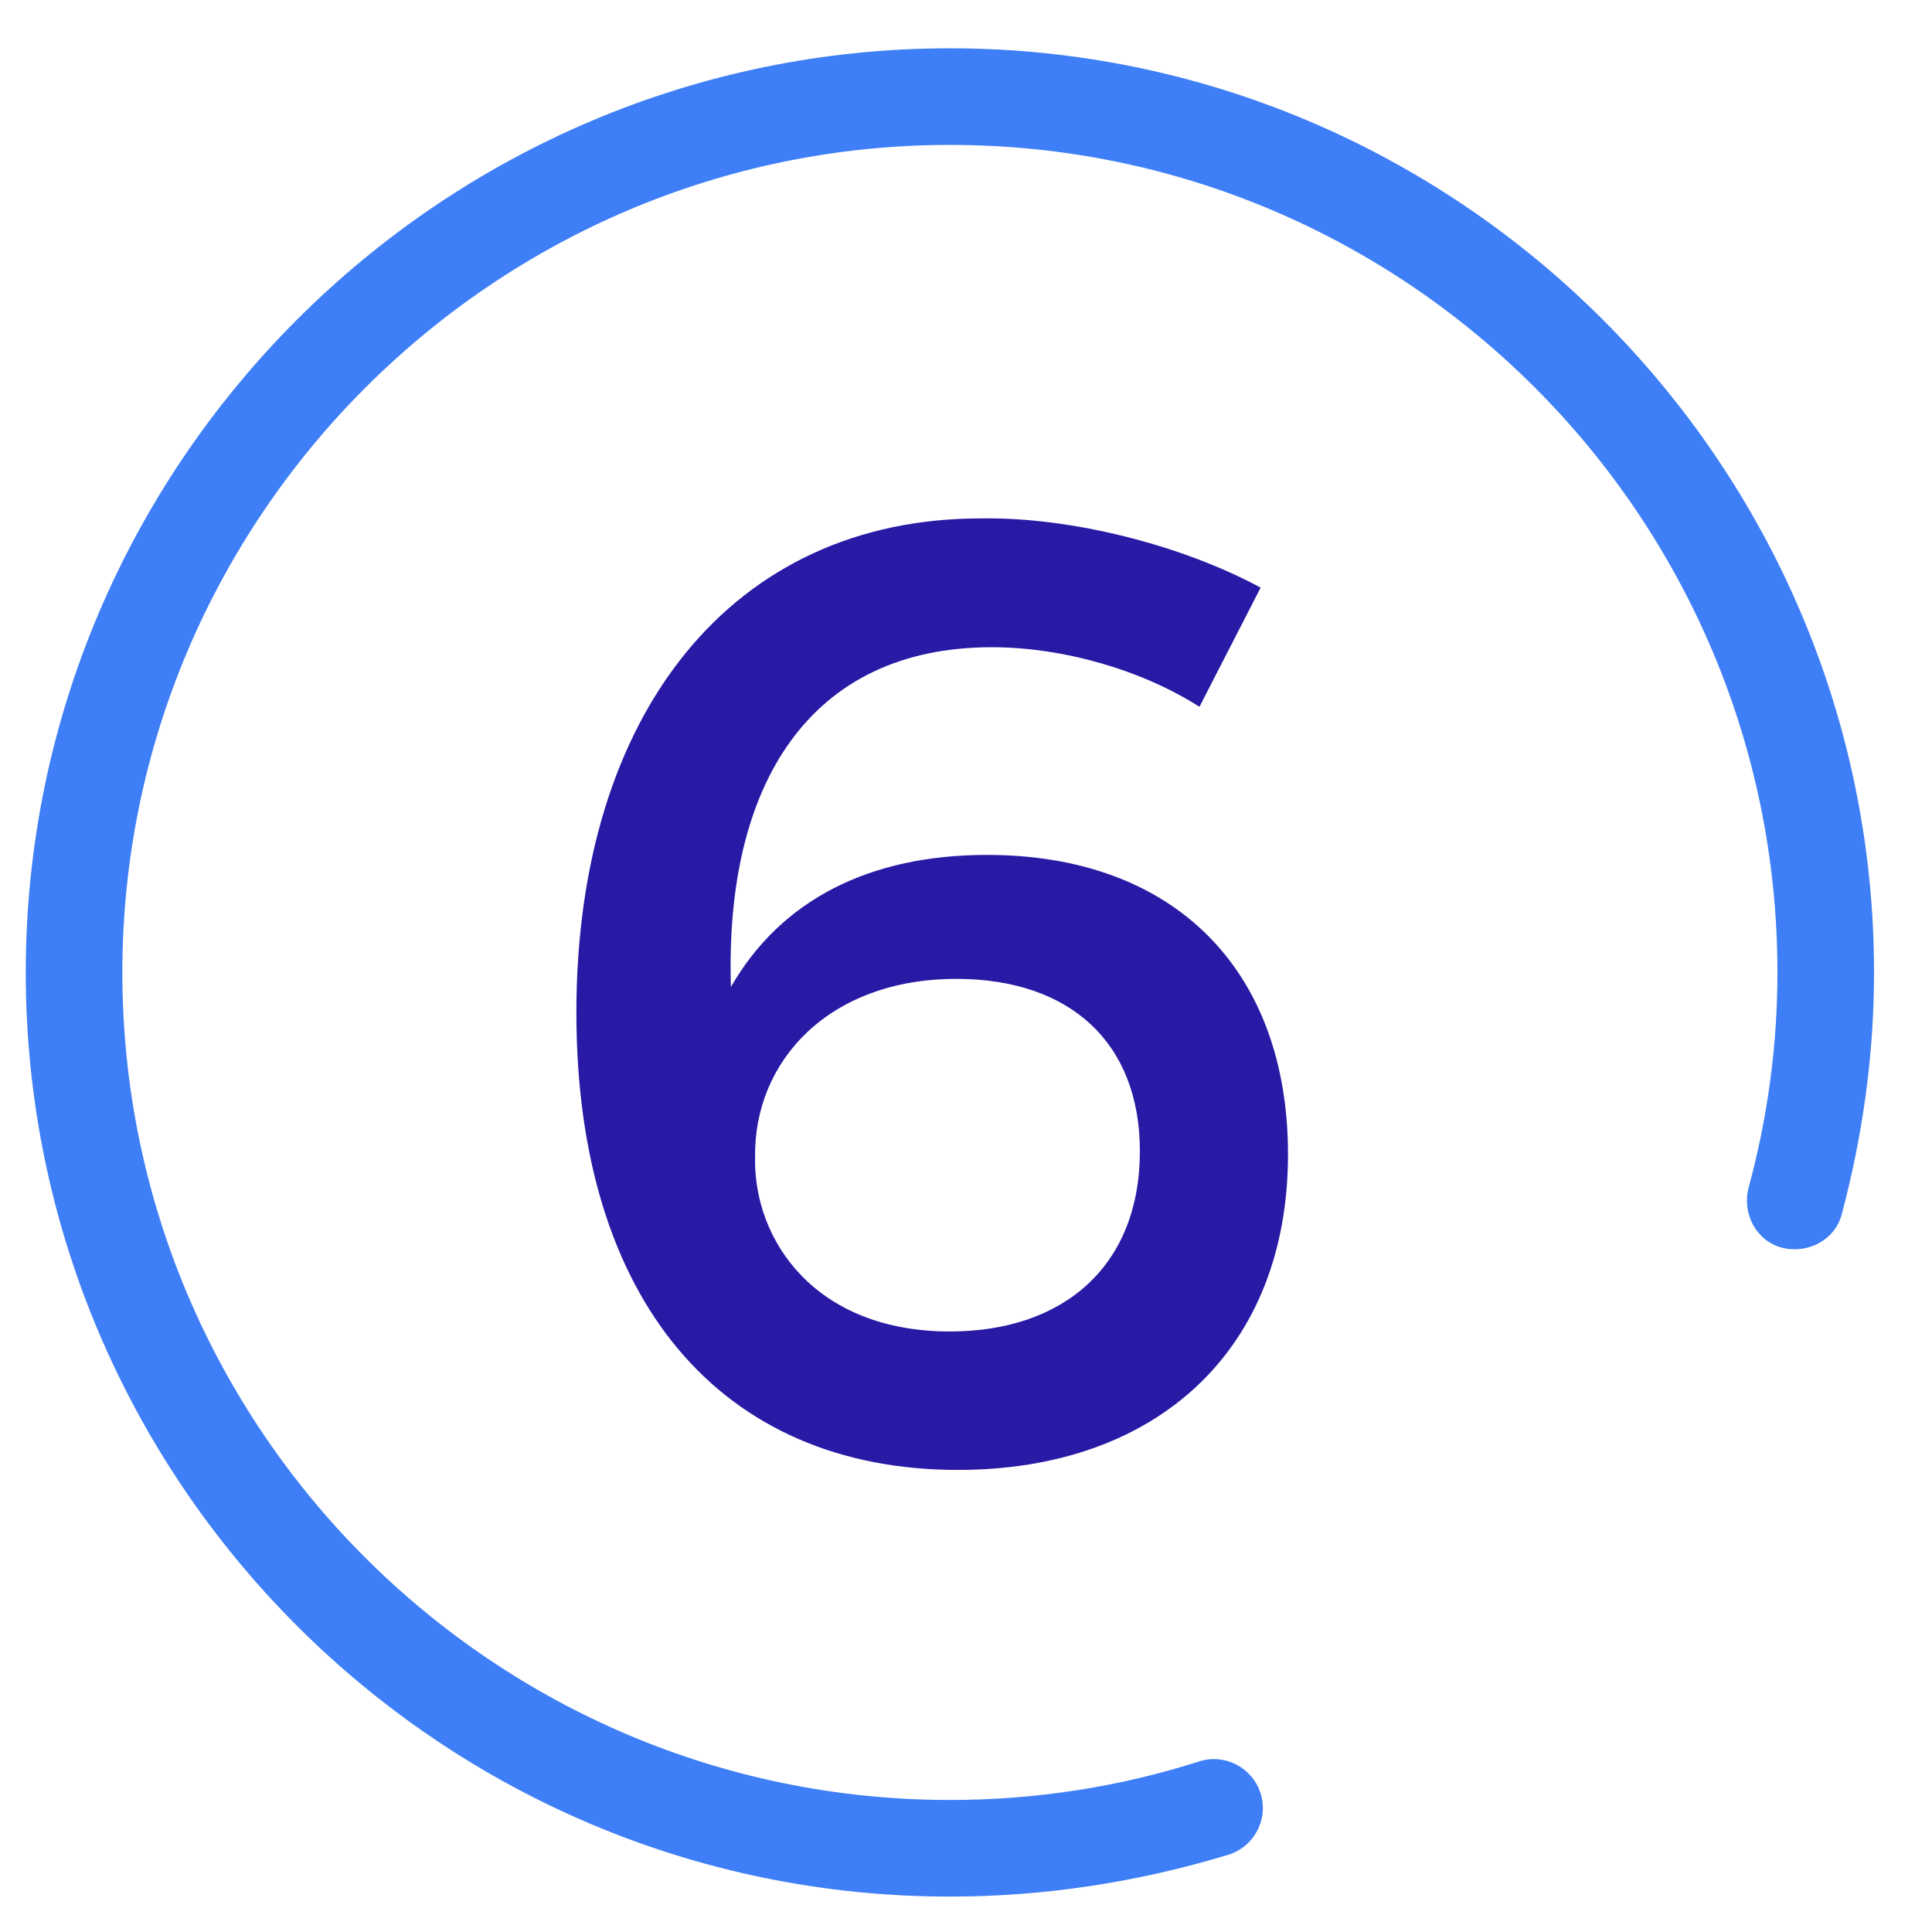
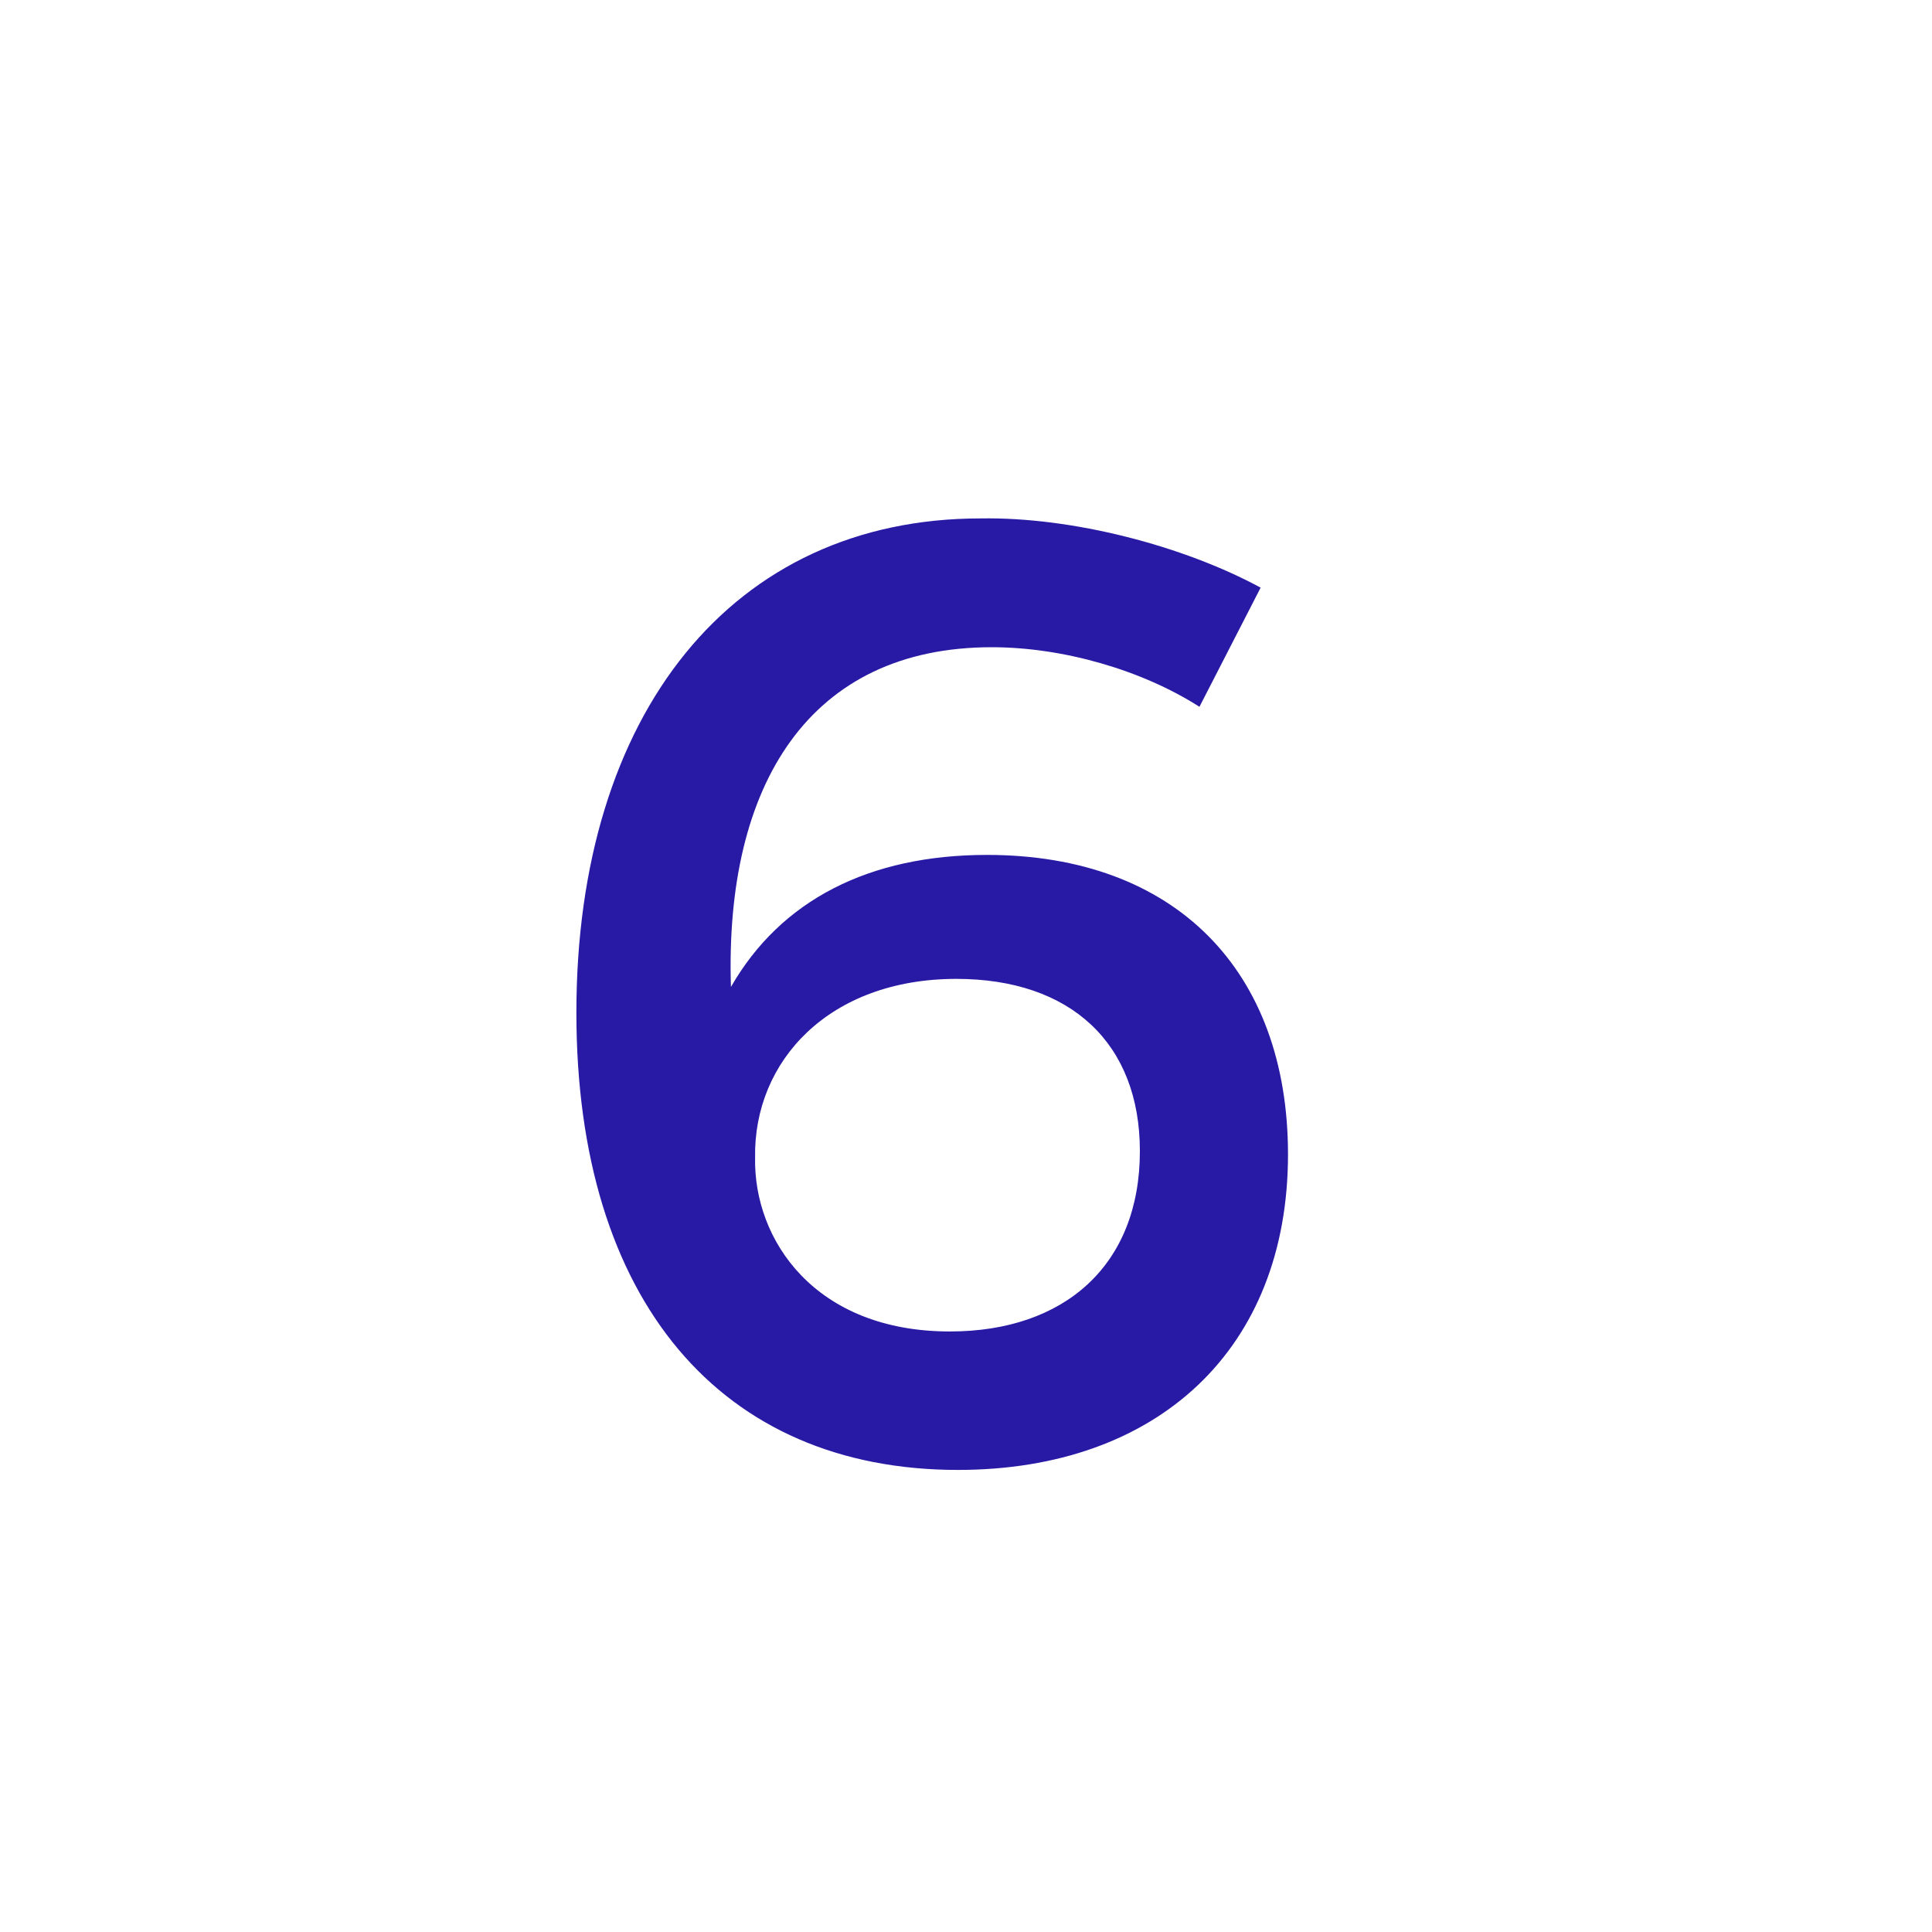
<svg xmlns="http://www.w3.org/2000/svg" id="Layer_1" x="0px" y="0px" viewBox="0 0 120 120" style="enable-background:new 0 0 120 120;" xml:space="preserve">
  <style type="text/css"> .st0{fill:#3E7EF6;} .st1{fill:none;stroke:#3E7EF6;stroke-width:6;stroke-linecap:round;stroke-linejoin:round;stroke-miterlimit:10;} .st2{fill:#281AA5;} </style>
  <g>
-     <path class="st0" d="M59,117.8C27.3,117.8,1.6,92,1.6,60.4C1.6,28.8,27.4,3,59,3s57.4,25.8,57.4,57.4c0,5.1-0.7,10.1-2,15 c-0.4,1.6-2.1,2.5-3.7,2.1s-2.5-2.1-2.1-3.7c1.2-4.4,1.8-8.9,1.8-13.4C110.4,32.1,87.4,9,59,9C30.7,9,7.6,32.1,7.6,60.4 c0,28.4,23.1,51.4,51.4,51.4c5.3,0,10.5-0.8,15.5-2.4c1.6-0.5,3.3,0.4,3.8,2s-0.4,3.3-2,3.8C70.7,116.9,64.9,117.8,59,117.8z" />
-   </g>
+     </g>
  <g id="SVGCleanerId_0_10_">
-     <path class="st1" d="M81,74.1" />
-   </g>
+     </g>
  <g>
    <path class="st1" d="M73.1,58.1" />
  </g>
  <g>
-     <path class="st1" d="M79.6,73.7" />
-   </g>
+     </g>
  <g>
-     <path class="st1" d="M81.9,98.4" />
-   </g>
+     </g>
  <g>
    <path class="st2" d="M78.3,36.5l-3.8,7.4c-3.6-2.3-8.5-3.7-12.9-3.7c-11.3,0-16.6,8.5-16.2,21.1c3.1-5.4,8.6-8.2,15.9-8.2 C73,53.1,80,60.3,80,71.7c0,12.1-8.1,19.6-20.5,19.6c-14.7,0-23.7-10.5-23.7-28.4c0-18.6,9.7-30.7,25.1-30.7 C66.6,32.1,73.5,33.9,78.3,36.5z M46.9,71.9C46.8,77,50.6,82.7,59,82.7c7.1,0,11.8-4.1,11.8-11.2c0-6.7-4.3-10.7-11.4-10.7 C51.5,60.8,46.8,65.9,46.9,71.9z" />
  </g>
</svg>